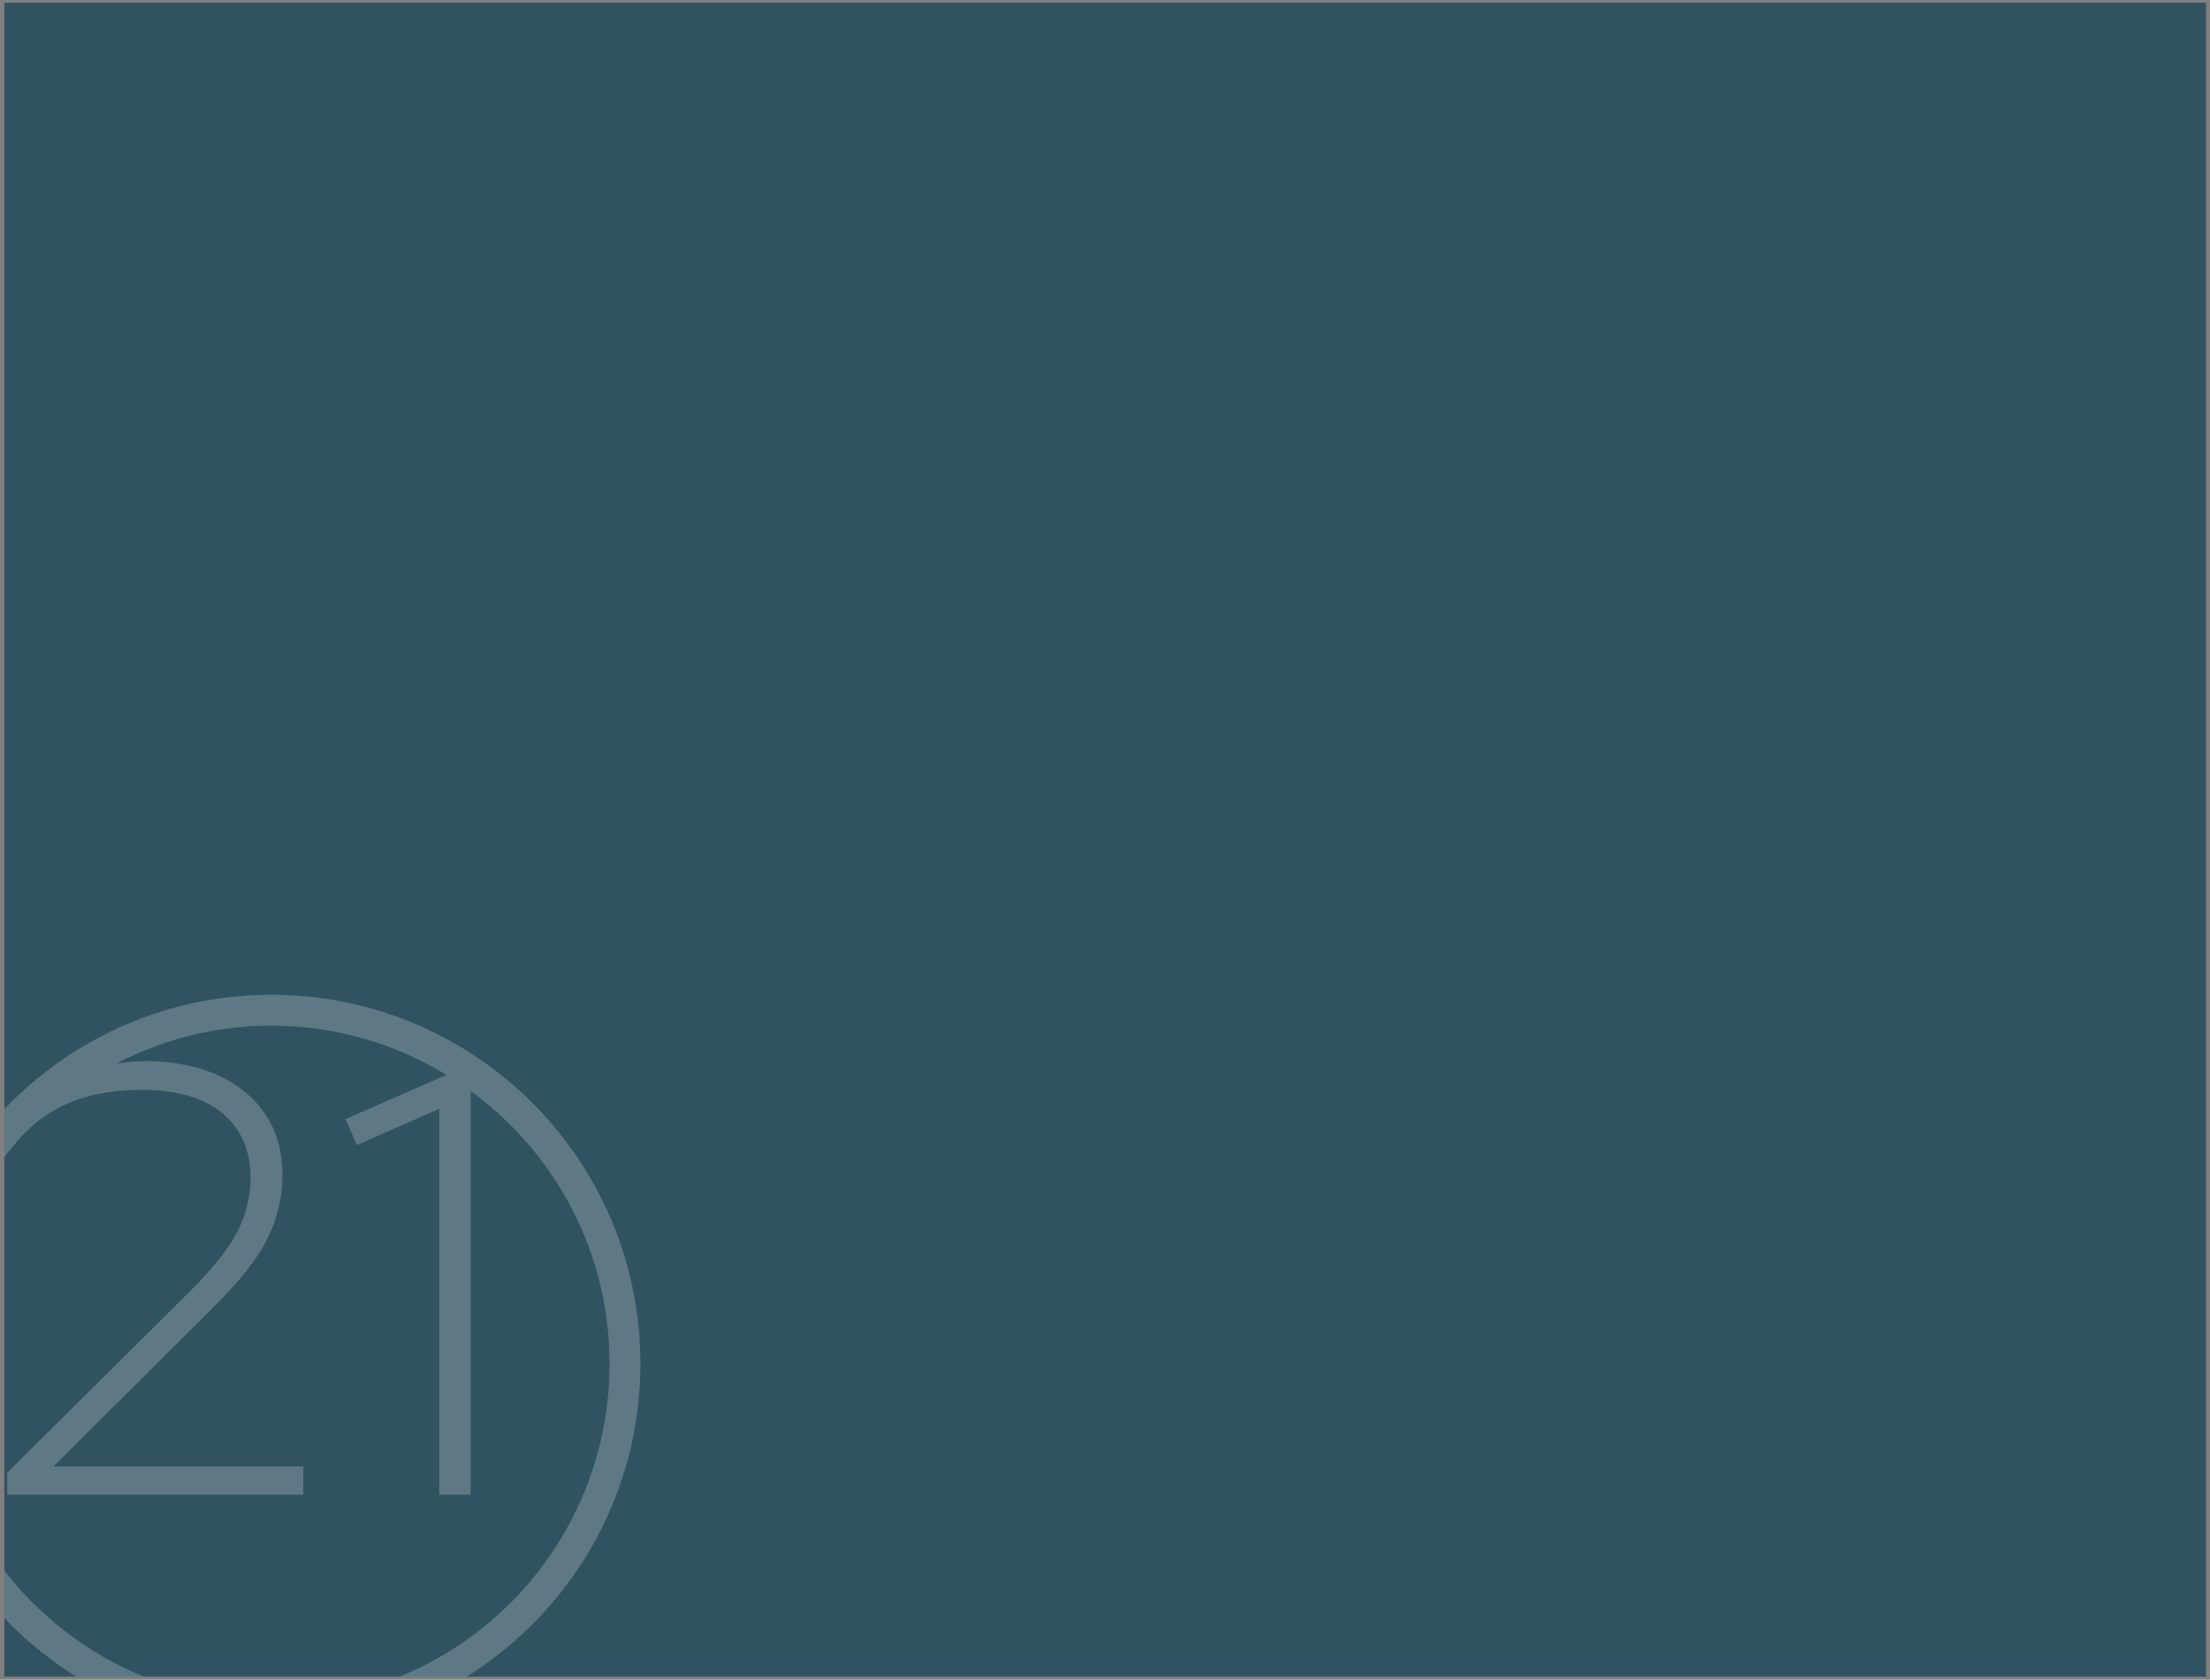
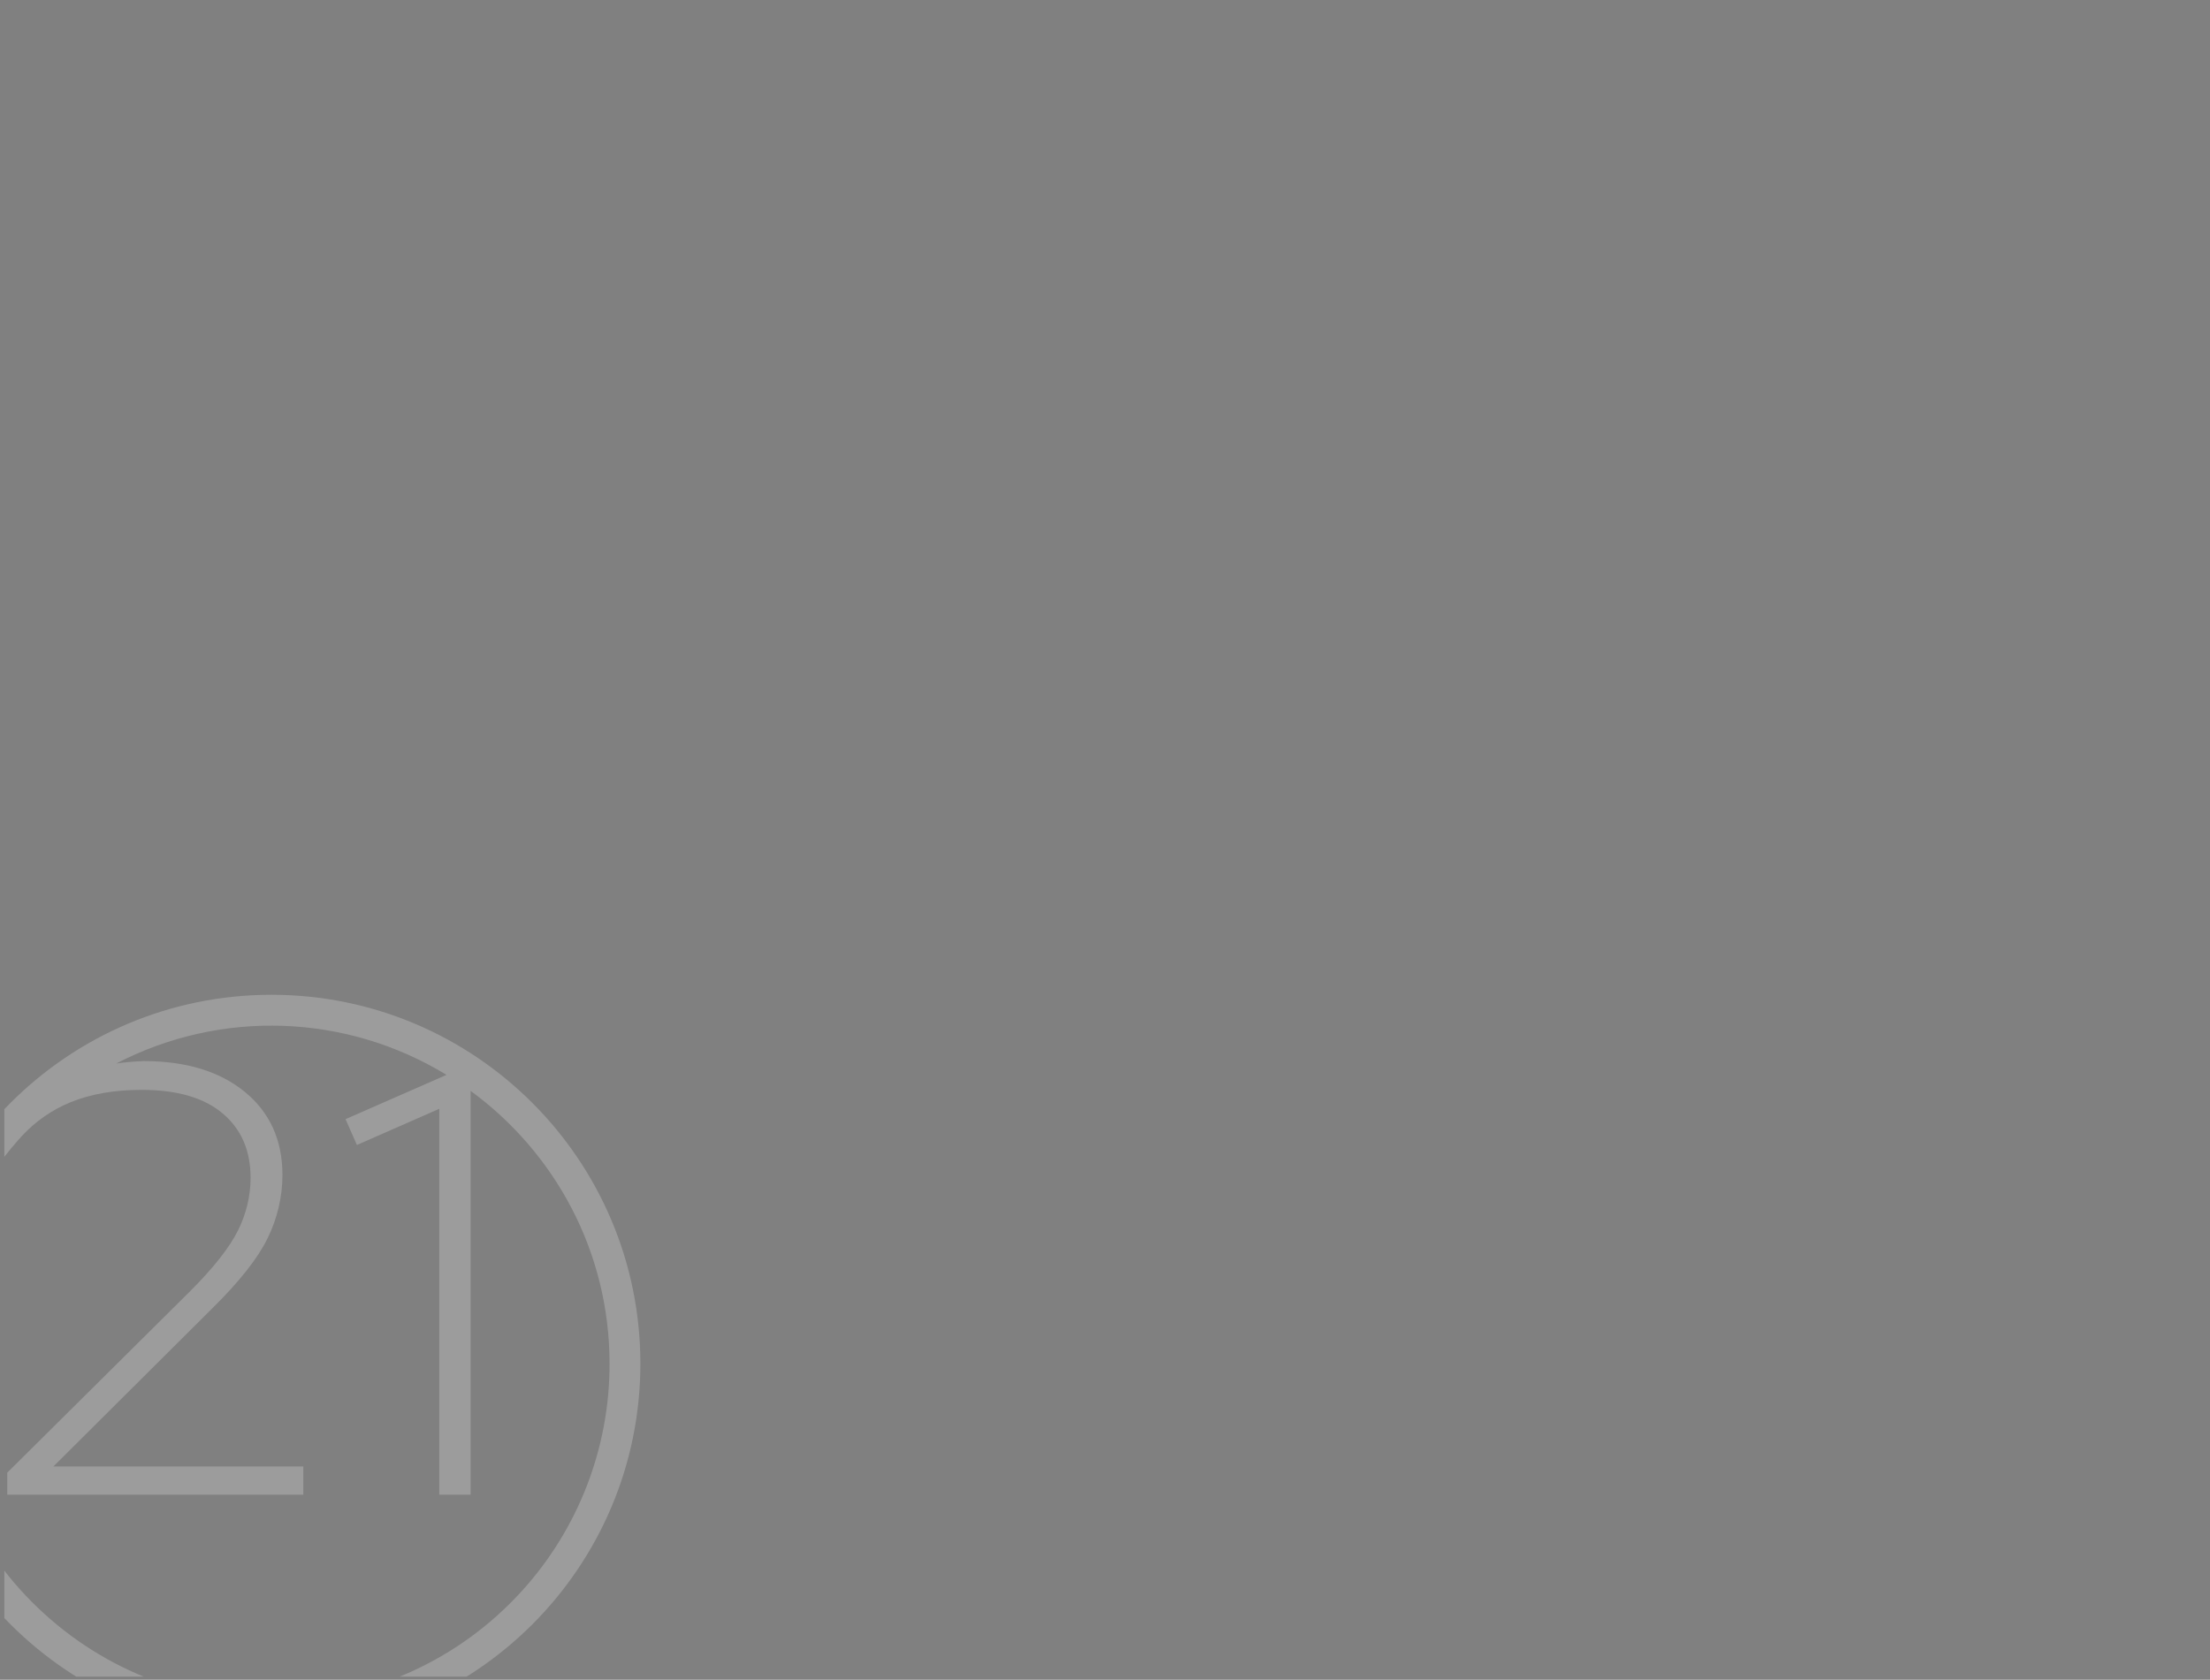
<svg xmlns="http://www.w3.org/2000/svg" xmlns:xlink="http://www.w3.org/1999/xlink" version="1.1" id="Calque_1" x="0px" y="0px" viewBox="0 0 1282.4 975" style="enable-background:new 0 0 1282.4 975;" xml:space="preserve">
  <rect x="0" y="0" width="1282.4" height="975" fill="#808080" stroke="none" />
  <style type="text/css">
	.st0{fill:#315361;}
	.st1{opacity:0.22;clip-path:url(#XMLID_531_);fill:#FFFFFF;}
</style>
-   <rect x="2.5" y="1.6" class="st0" width="1277.6" height="971.6" />
  <g id="XMLID_129_">
    <defs>
      <rect id="XMLID_405_" x="2.5" y="1.6" width="1277.6" height="971.6" />
    </defs>
    <clipPath id="XMLID_531_">
      <use xlink:href="#XMLID_405_" style="overflow:visible;" />
    </clipPath>
    <path class="st1" d="M157.5,577.4c-118.2,0-214.1,95.9-214.1,214.1s95.9,214.1,214.1,214.1c118.2,0,214.1-95.9,214.1-214.1   S275.7,577.4,157.5,577.4z M302.8,923.5c-72.9,80.2-196.9,86.1-277.1,13.2c-80.2-72.9-86.1-196.9-13.2-277.1   c7.9-8.6,17.6-15.4,28.4-19.8c11.8-4.8,25.5-7.2,41.3-7.2c20.4,0,36.1,4.5,46.9,13.6c10.9,9.1,16.3,21.6,16.3,37.5   c0,10.6-2.6,21.1-7.3,30.5c-4.9,9.9-14.2,21.7-28,35.5L4.2,854.8v12.8H176v-16.4H31l92.2-91.8c15.7-15.5,26.4-29,32.1-40.7   c5.6-11.4,8.6-24,8.6-36.7c0-20.2-7.3-36.3-21.8-48.2c-14.5-11.9-34.1-17.9-58.6-17.9c-5.4,0.2-10.7,0.6-16,1.4   c60.6-31.5,133.3-29,191.6,6.6l-58.6,25.7l6.6,15l47.8-21v224h18.2V633.2c48.8,35.7,80.6,93.2,80.6,158.3   C353.8,840.3,335.6,887.4,302.8,923.5z" />
  </g>
</svg>